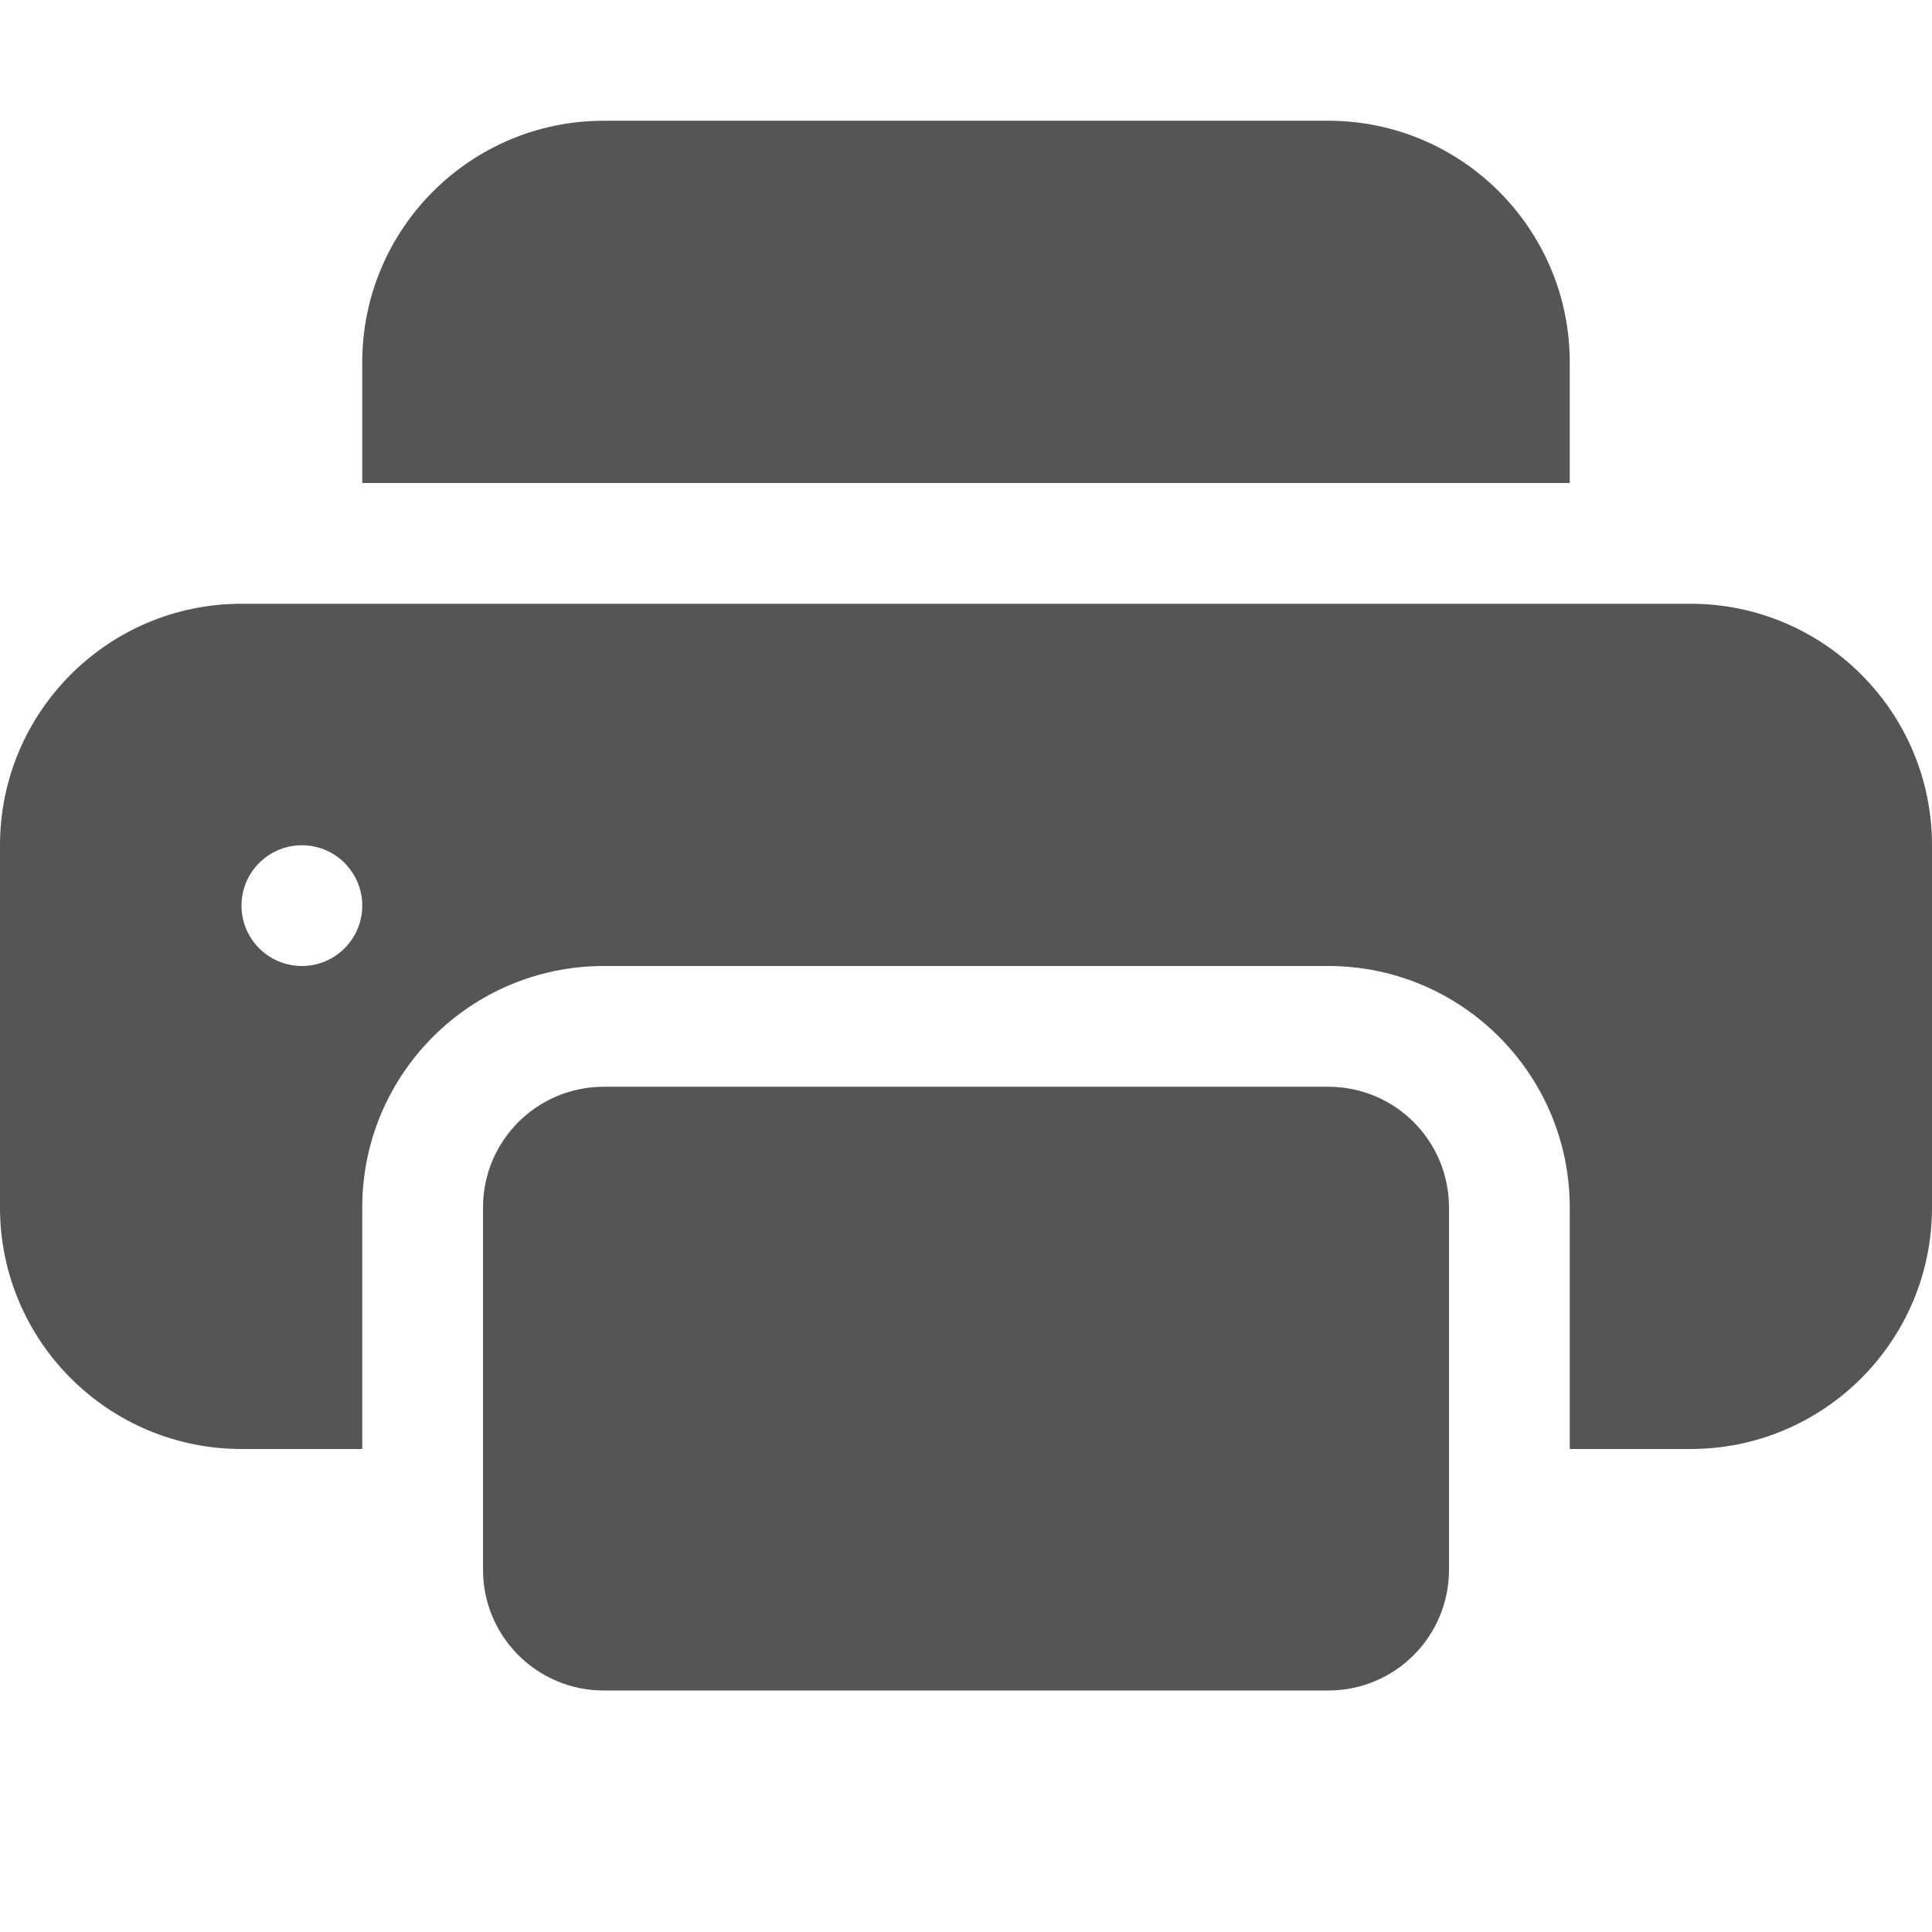
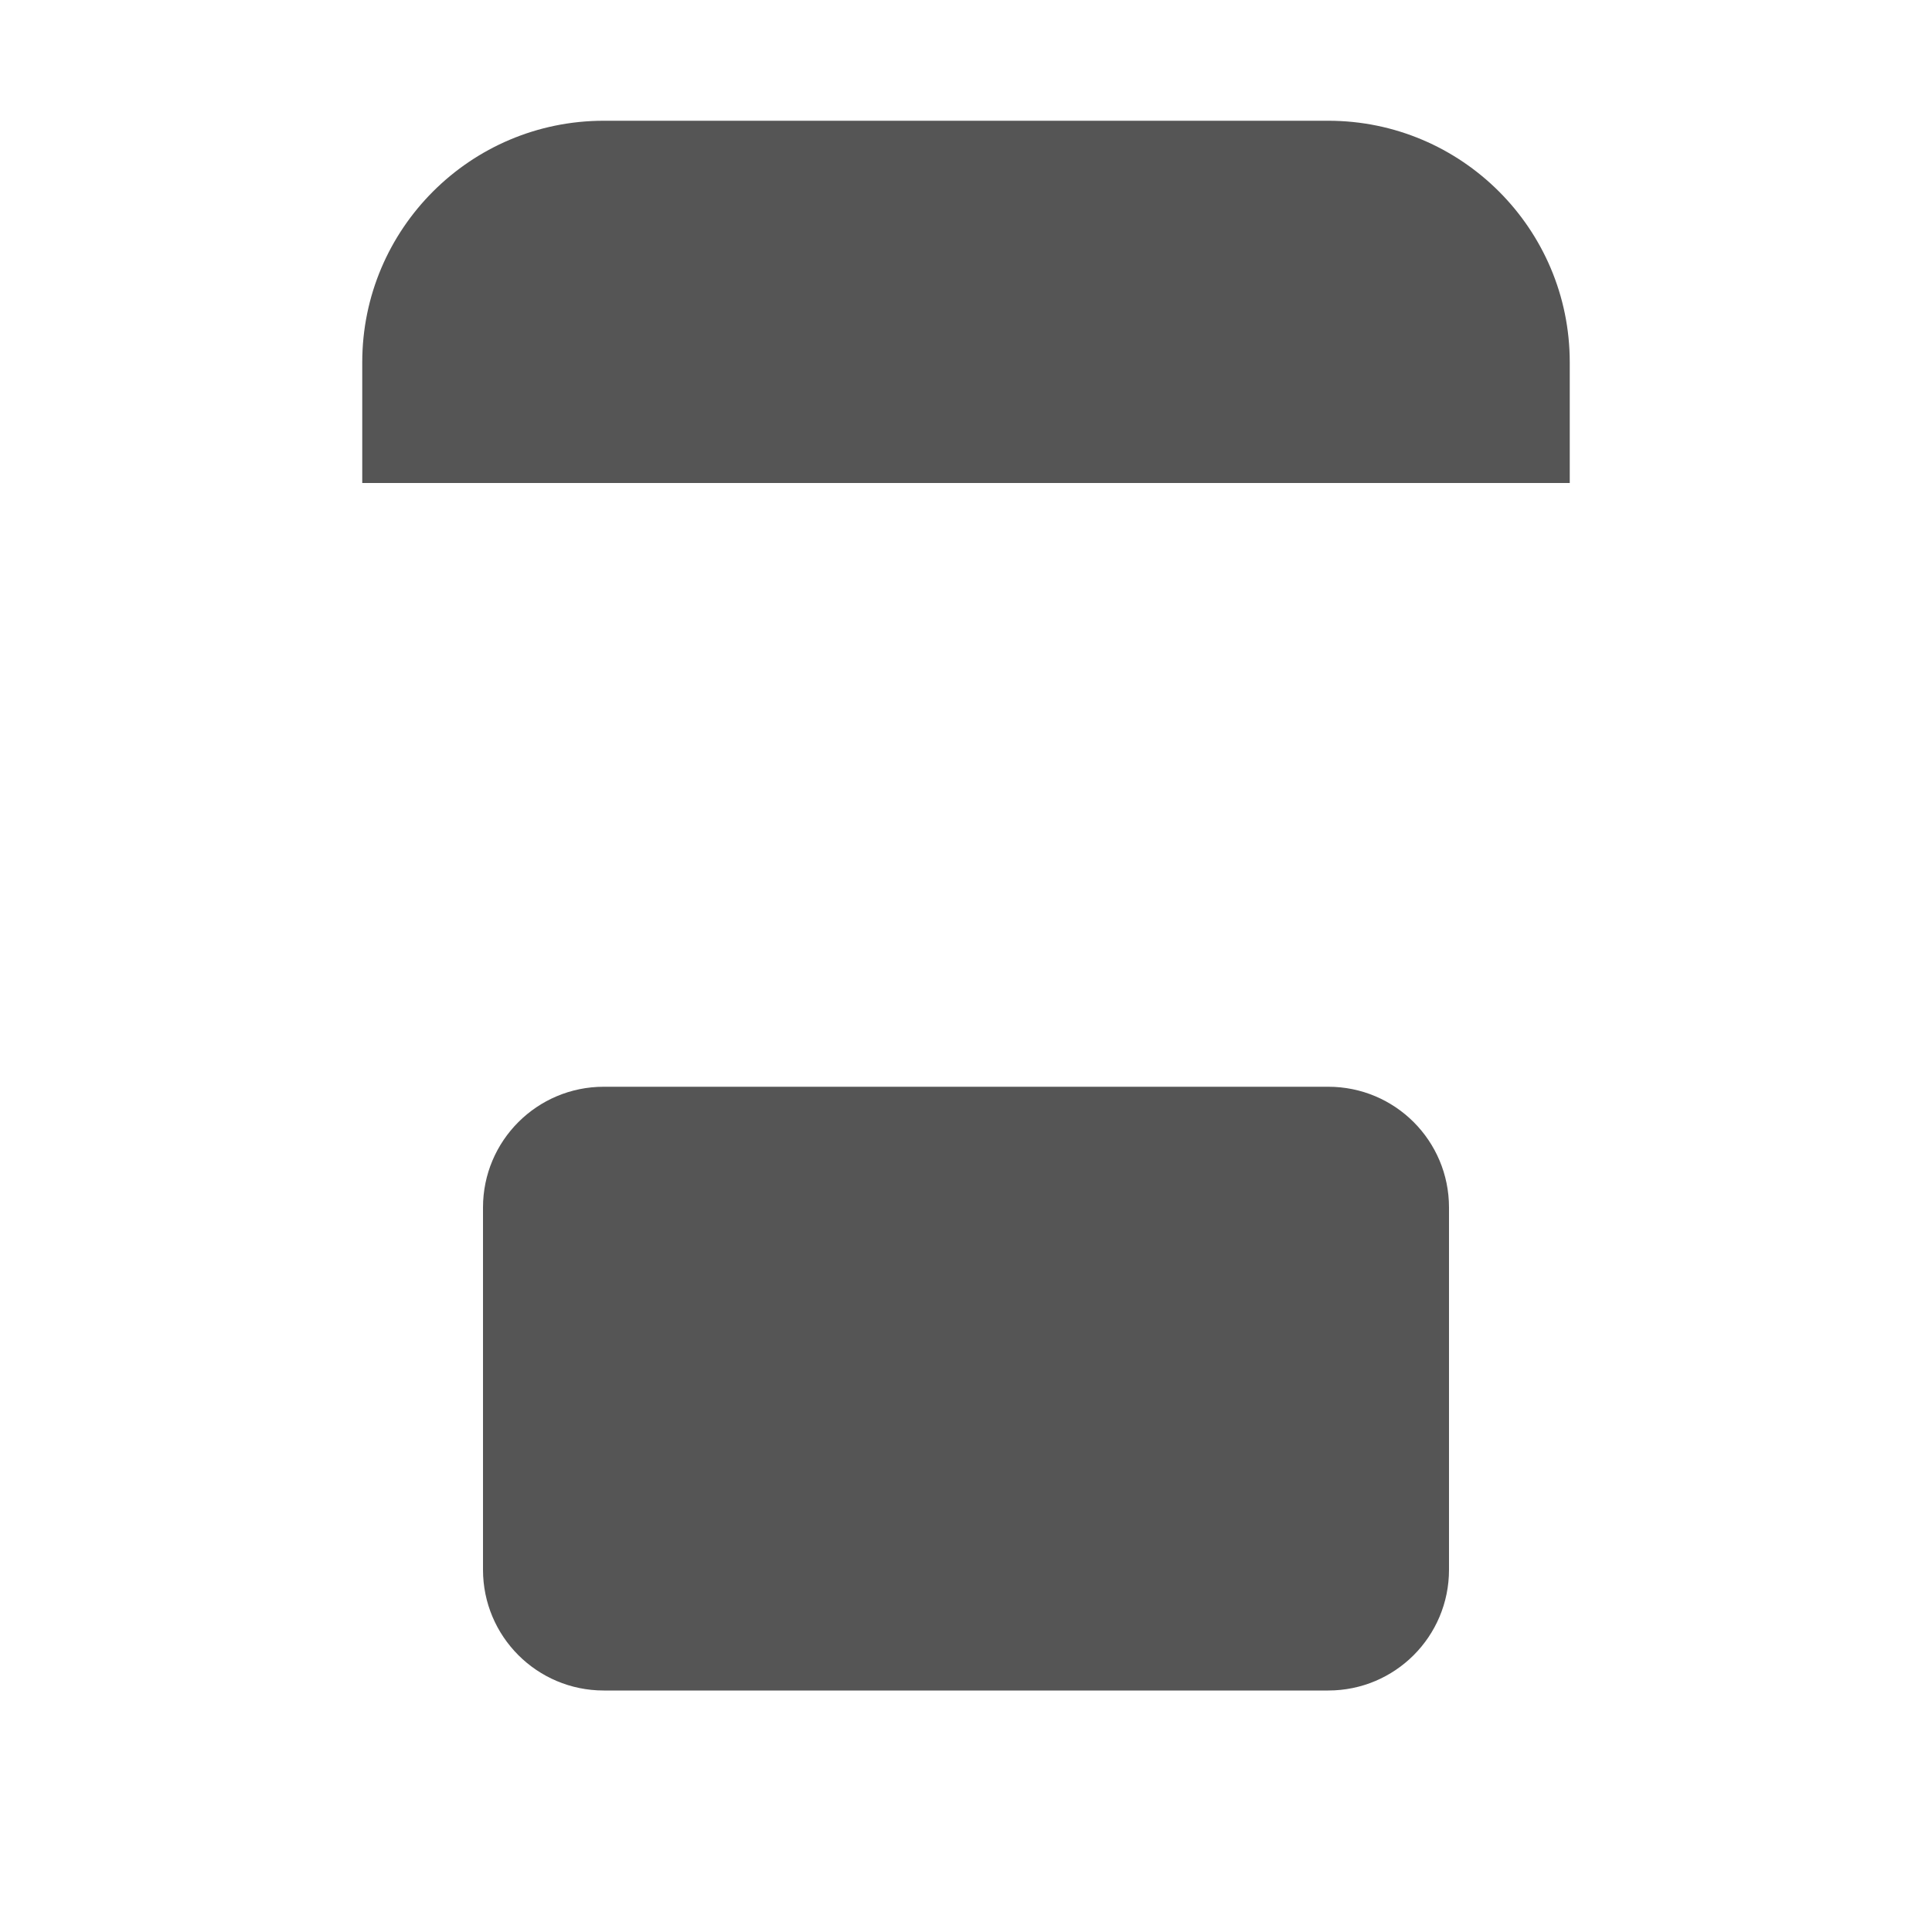
<svg xmlns="http://www.w3.org/2000/svg" version="1.1" id="圖層_1" x="0px" y="0px" width="16px" height="16px" viewBox="0 0 16 16" enable-background="new 0 0 16 16" xml:space="preserve">
-   <path fill="#555555" d="M5,1C3.896,1,3,1.896,3,3v1h10V3c0-1.104-0.896-2-2-2H5z M11,9H5c-0.552,0-1,0.447-1,1v3  c0,0.553,0.448,1,1,1h6c0.553,0,1-0.447,1-1v-3C12,9.447,11.553,9,11,9" />
-   <path fill="#555555" d="M0,7c0-1.104,0.896-2,2-2h12c1.104,0,2,0.896,2,2v3c0,1.104-0.896,2-2,2h-1v-2c0-1.104-0.896-2-2-2H5  c-1.104,0-2,0.896-2,2v2H2c-1.104,0-2-0.896-2-2V7z M2.5,8C2.776,8,3,7.776,3,7.5S2.776,7,2.5,7S2,7.224,2,7.5S2.224,8,2.5,8" />
+   <path fill="#555555" d="M5,1C3.896,1,3,1.896,3,3v1h10V3c0-1.104-0.896-2-2-2z M11,9H5c-0.552,0-1,0.447-1,1v3  c0,0.553,0.448,1,1,1h6c0.553,0,1-0.447,1-1v-3C12,9.447,11.553,9,11,9" />
</svg>